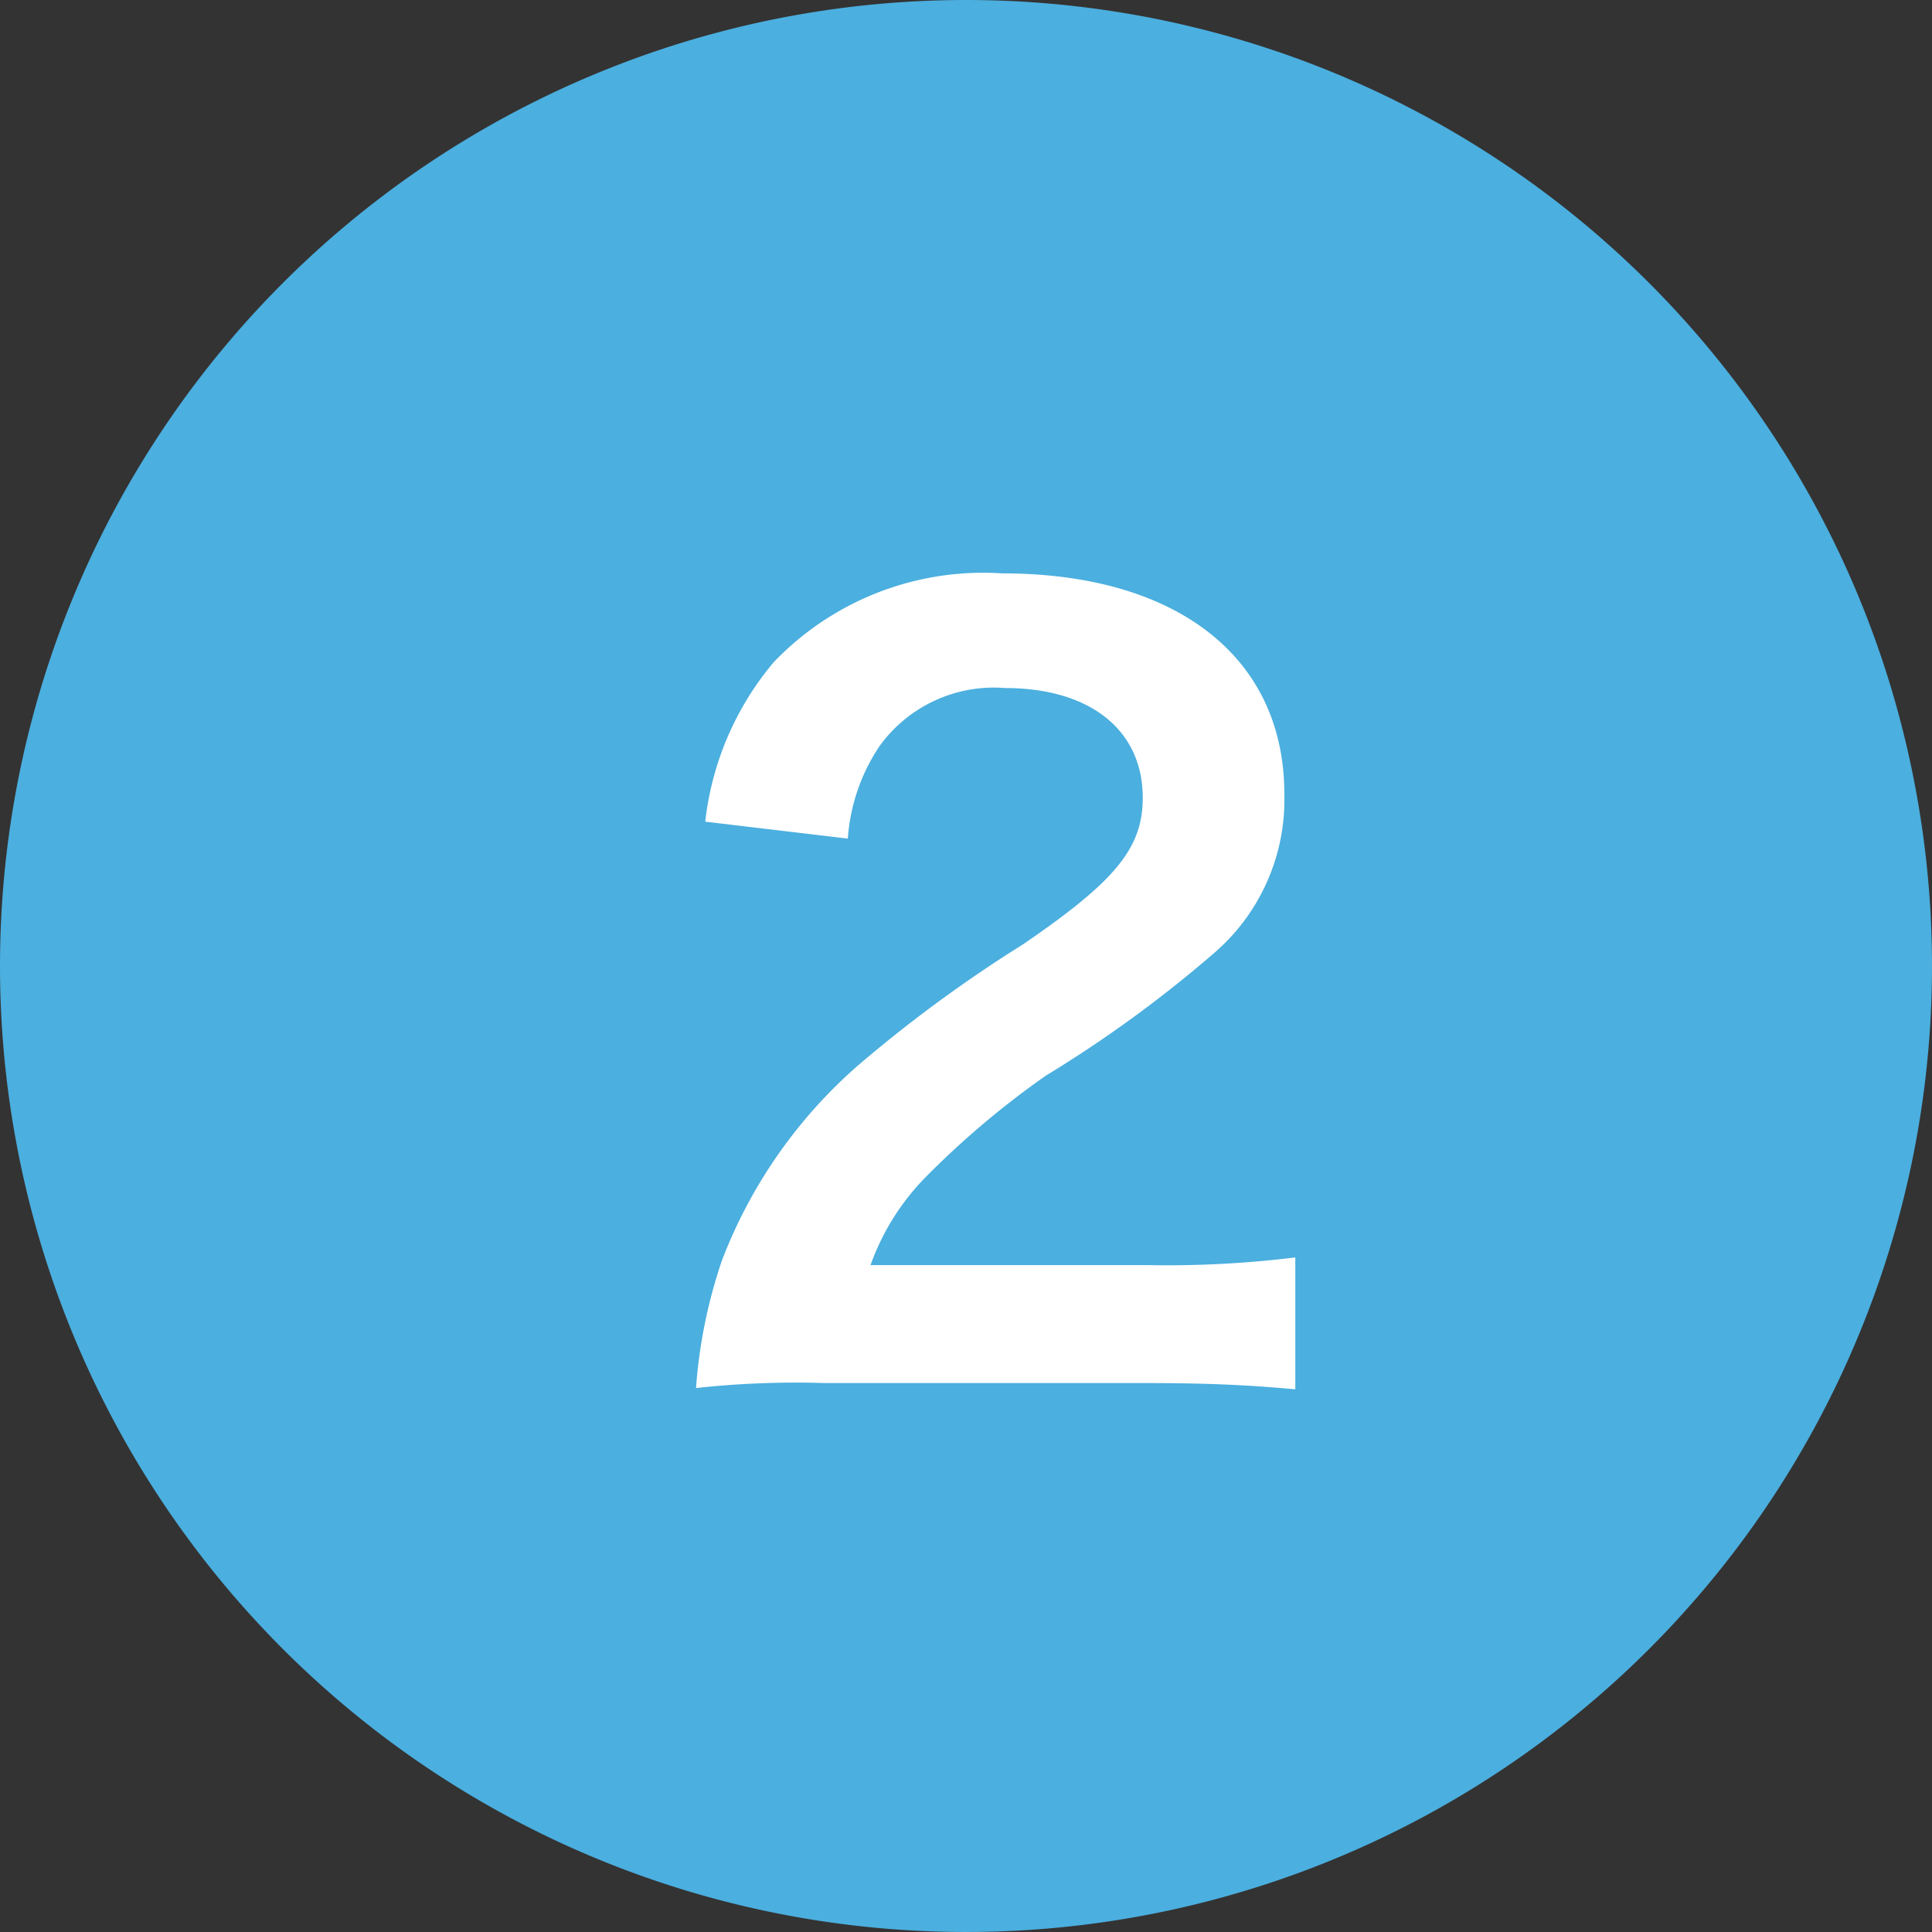
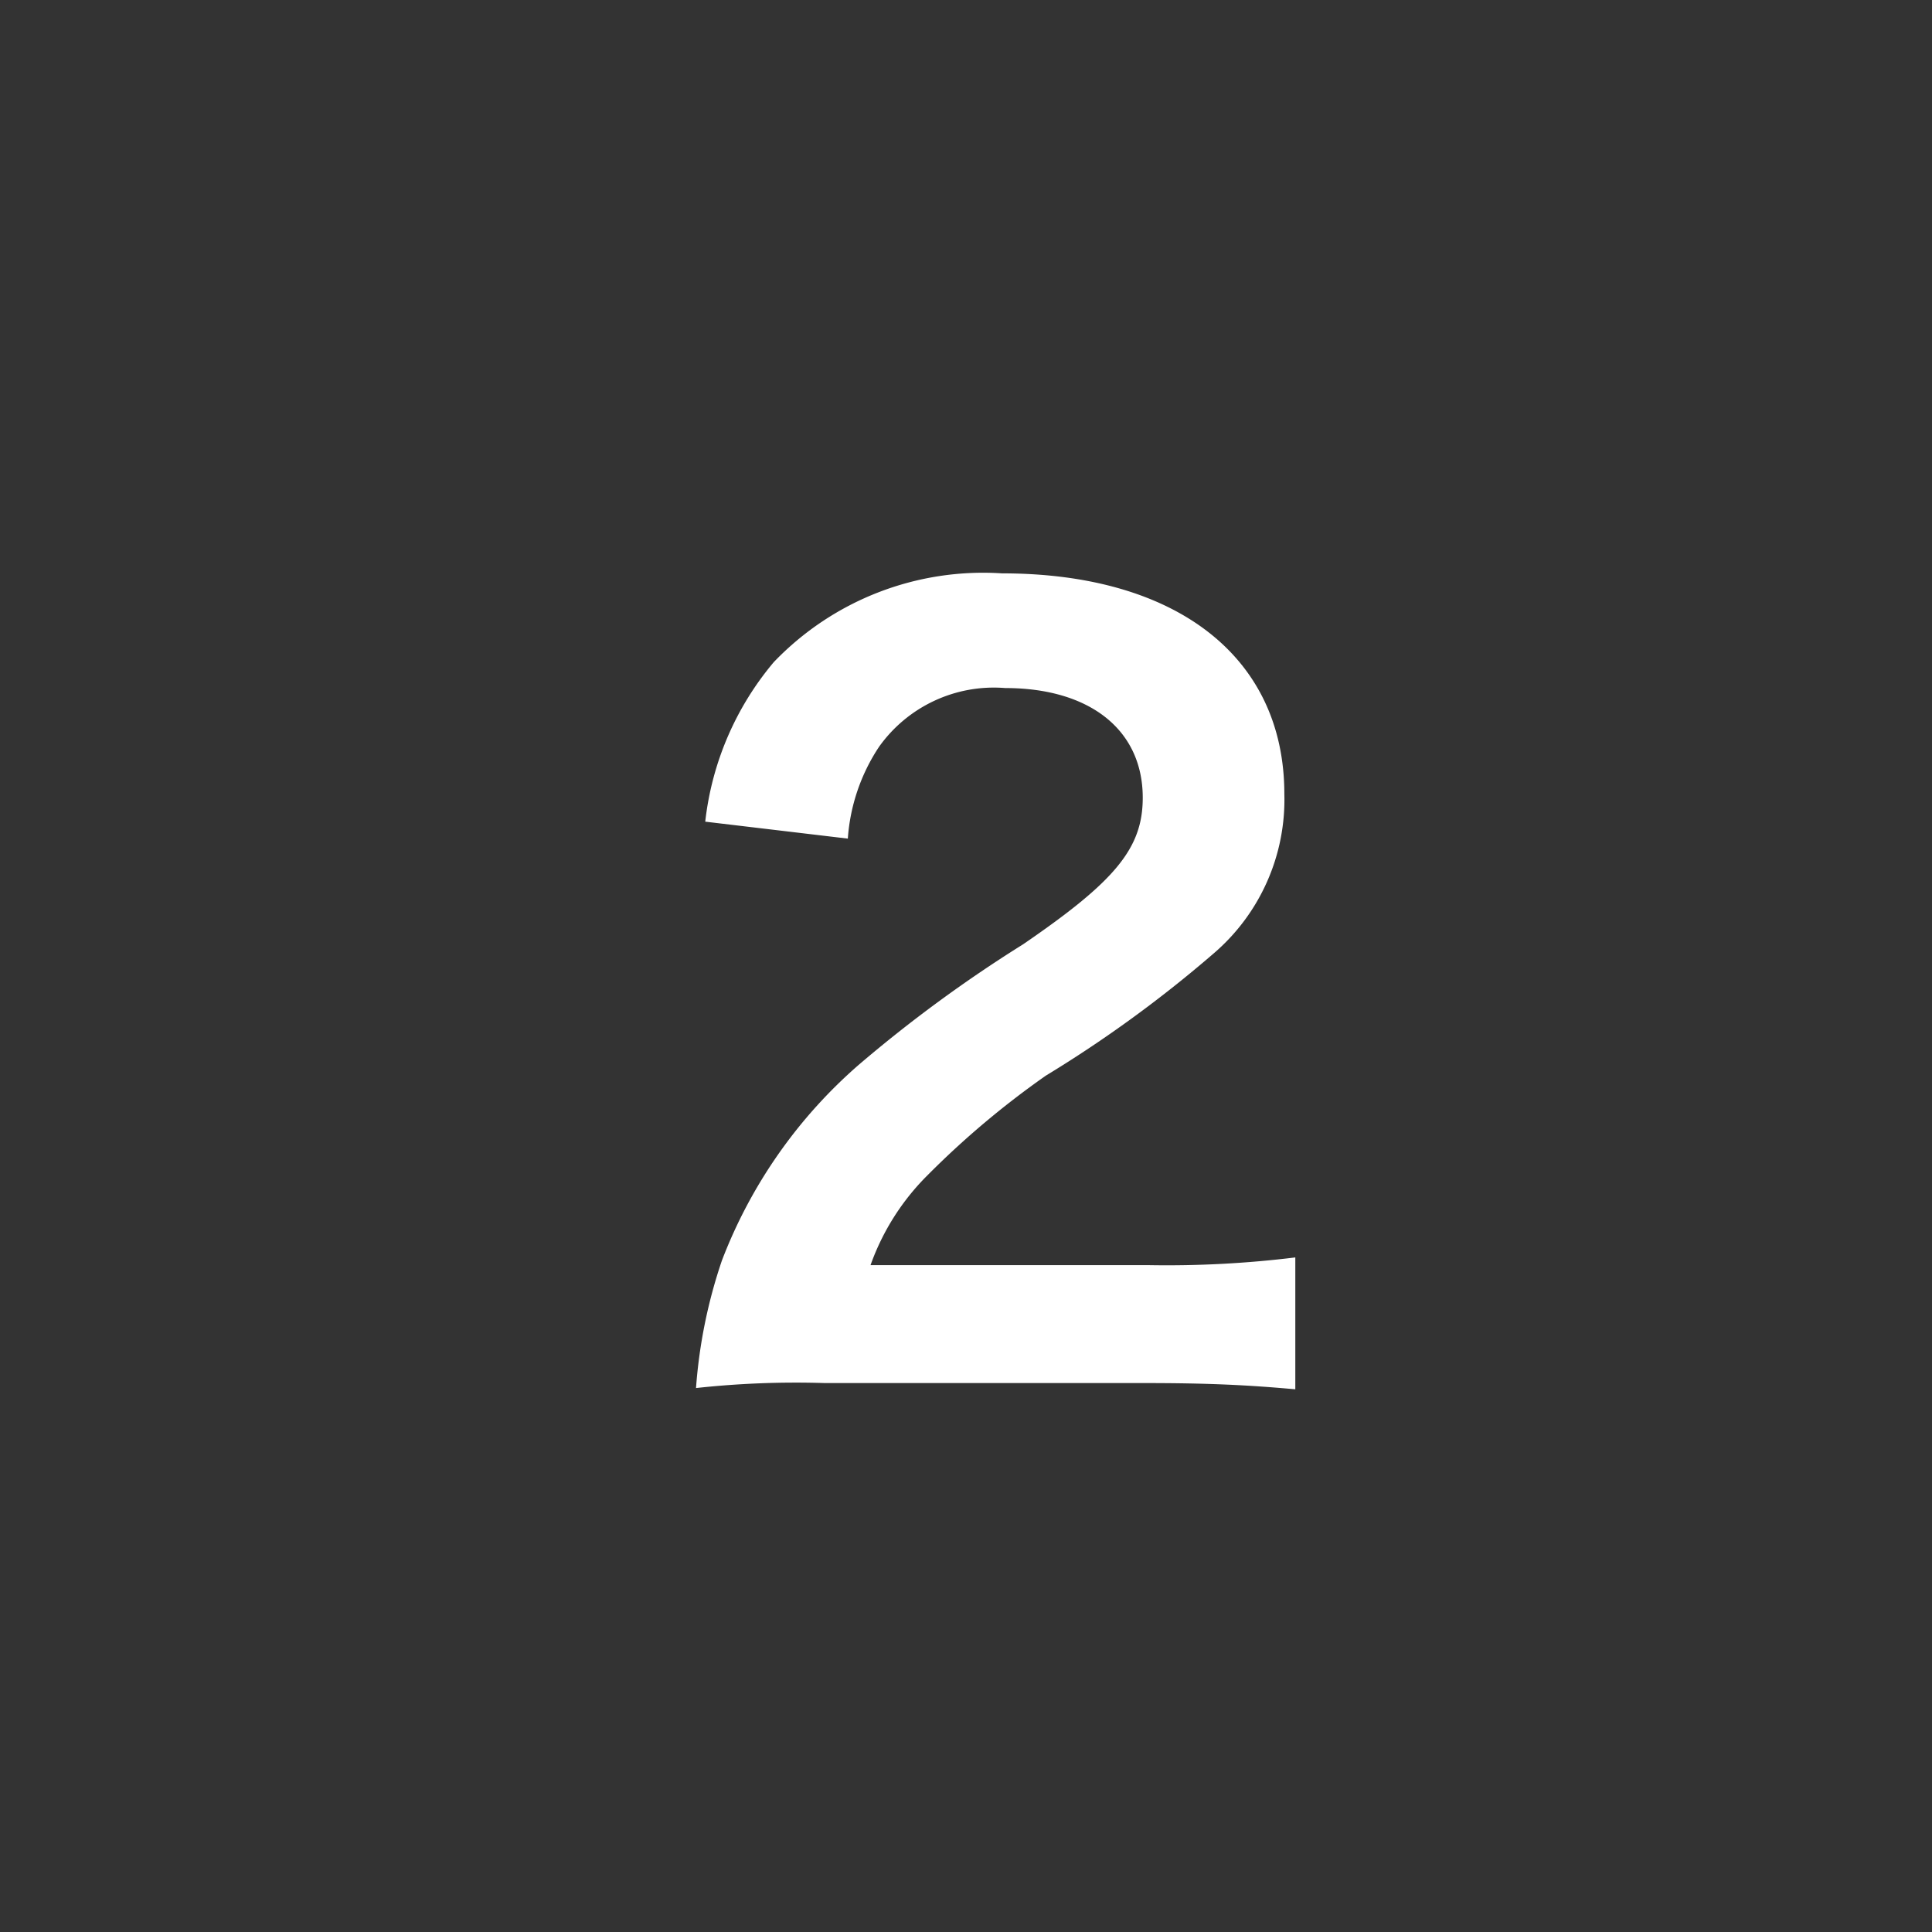
<svg xmlns="http://www.w3.org/2000/svg" width="31" height="31" viewBox="0 0 31 31">
  <rect x="0" y="0" width="31" height="31" fill="#333333" stroke="none" />
  <g id="グループ_357" data-name="グループ 357" transform="translate(-196 -689)">
-     <path id="パス_47" data-name="パス 47" d="M15.5,0A15.5,15.5,0,1,1,0,15.5,15.5,15.5,0,0,1,15.5,0Z" transform="translate(196 689)" fill="#4bafdf" />
    <path id="パス_314" data-name="パス 314" d="M2.368.192c1.024,0,1.664.032,2.416.1V-1.824A16.811,16.811,0,0,1,2.448-1.7h-4.48a3.857,3.857,0,0,1,.912-1.44,14,14,0,0,1,1.9-1.6A20.031,20.031,0,0,0,3.472-6.7a3.248,3.248,0,0,0,1.136-2.56C4.608-11.456,2.88-12.8.08-12.8a4.652,4.652,0,0,0-3.664,1.424,4.8,4.8,0,0,0-1.1,2.56l2.288.272a3.041,3.041,0,0,1,.5-1.472A2.261,2.261,0,0,1,.128-10.96c1.36,0,2.208.672,2.208,1.76,0,.816-.448,1.344-1.92,2.352a22.034,22.034,0,0,0-2.64,1.936A7.9,7.9,0,0,0-4.416-1.776,8.175,8.175,0,0,0-4.832.272,14.746,14.746,0,0,1-2.768.192Z" transform="translate(212 711)" fill="#fff" />
  </g>
</svg>